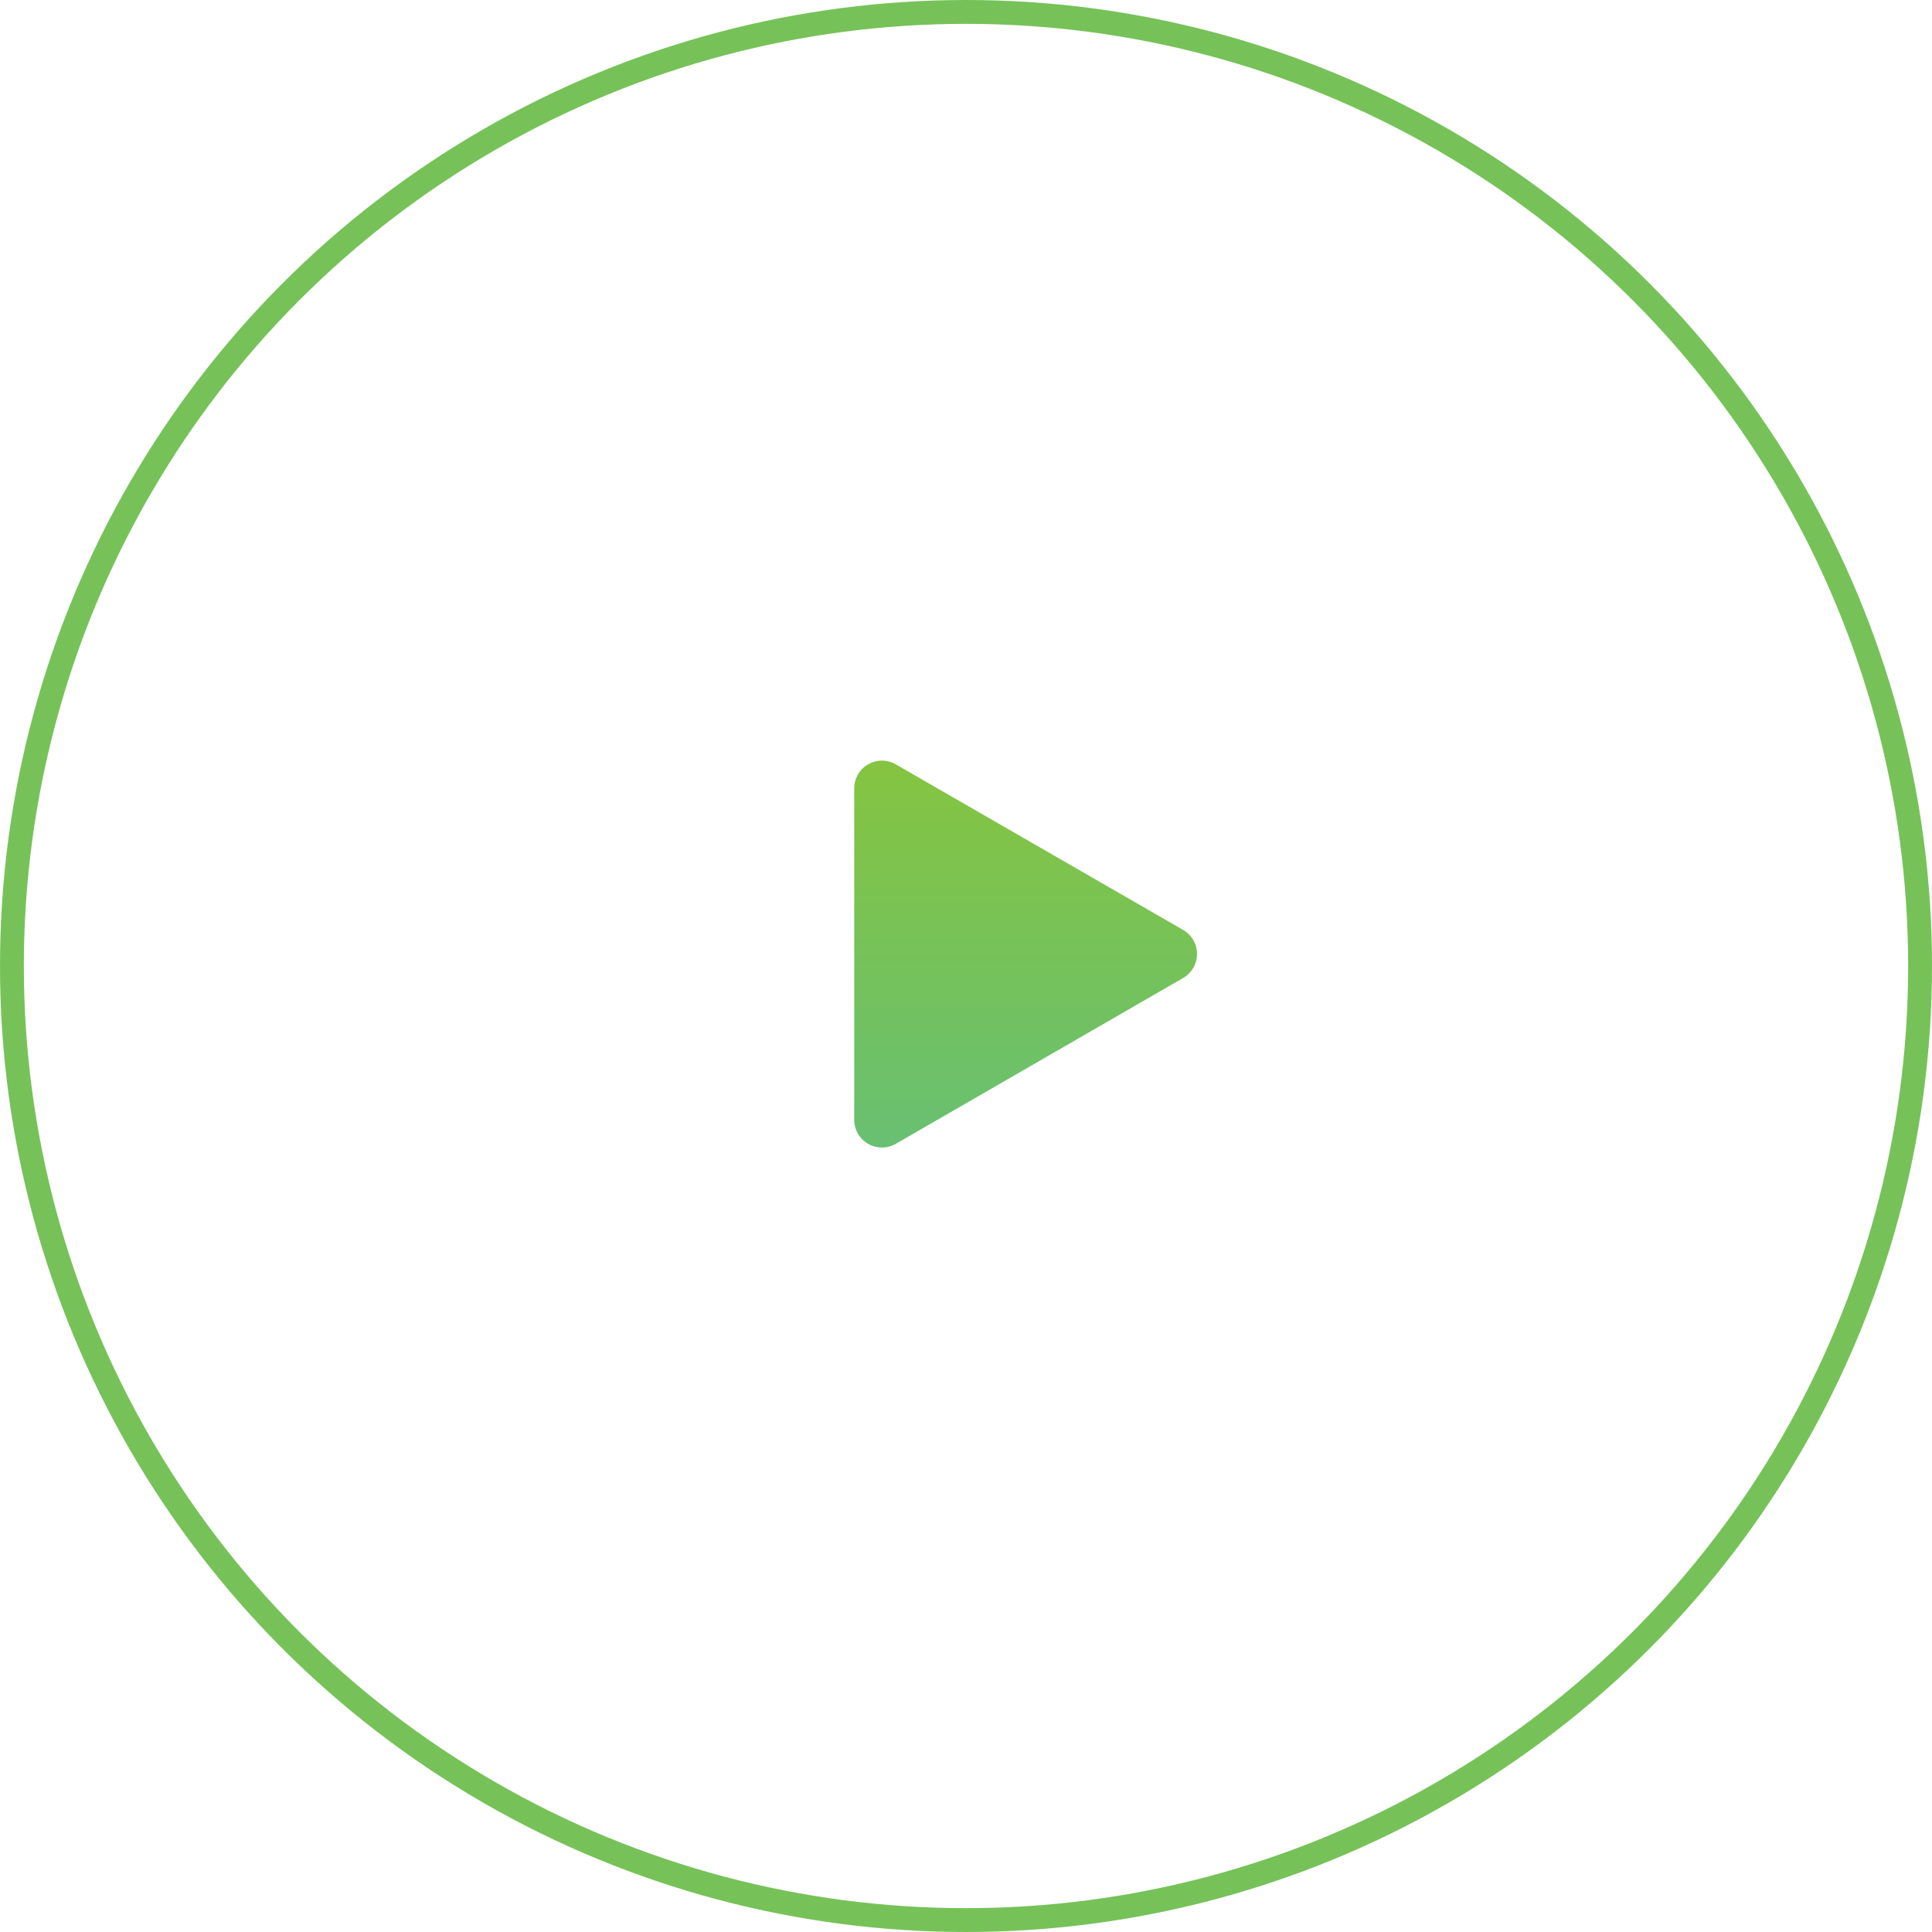
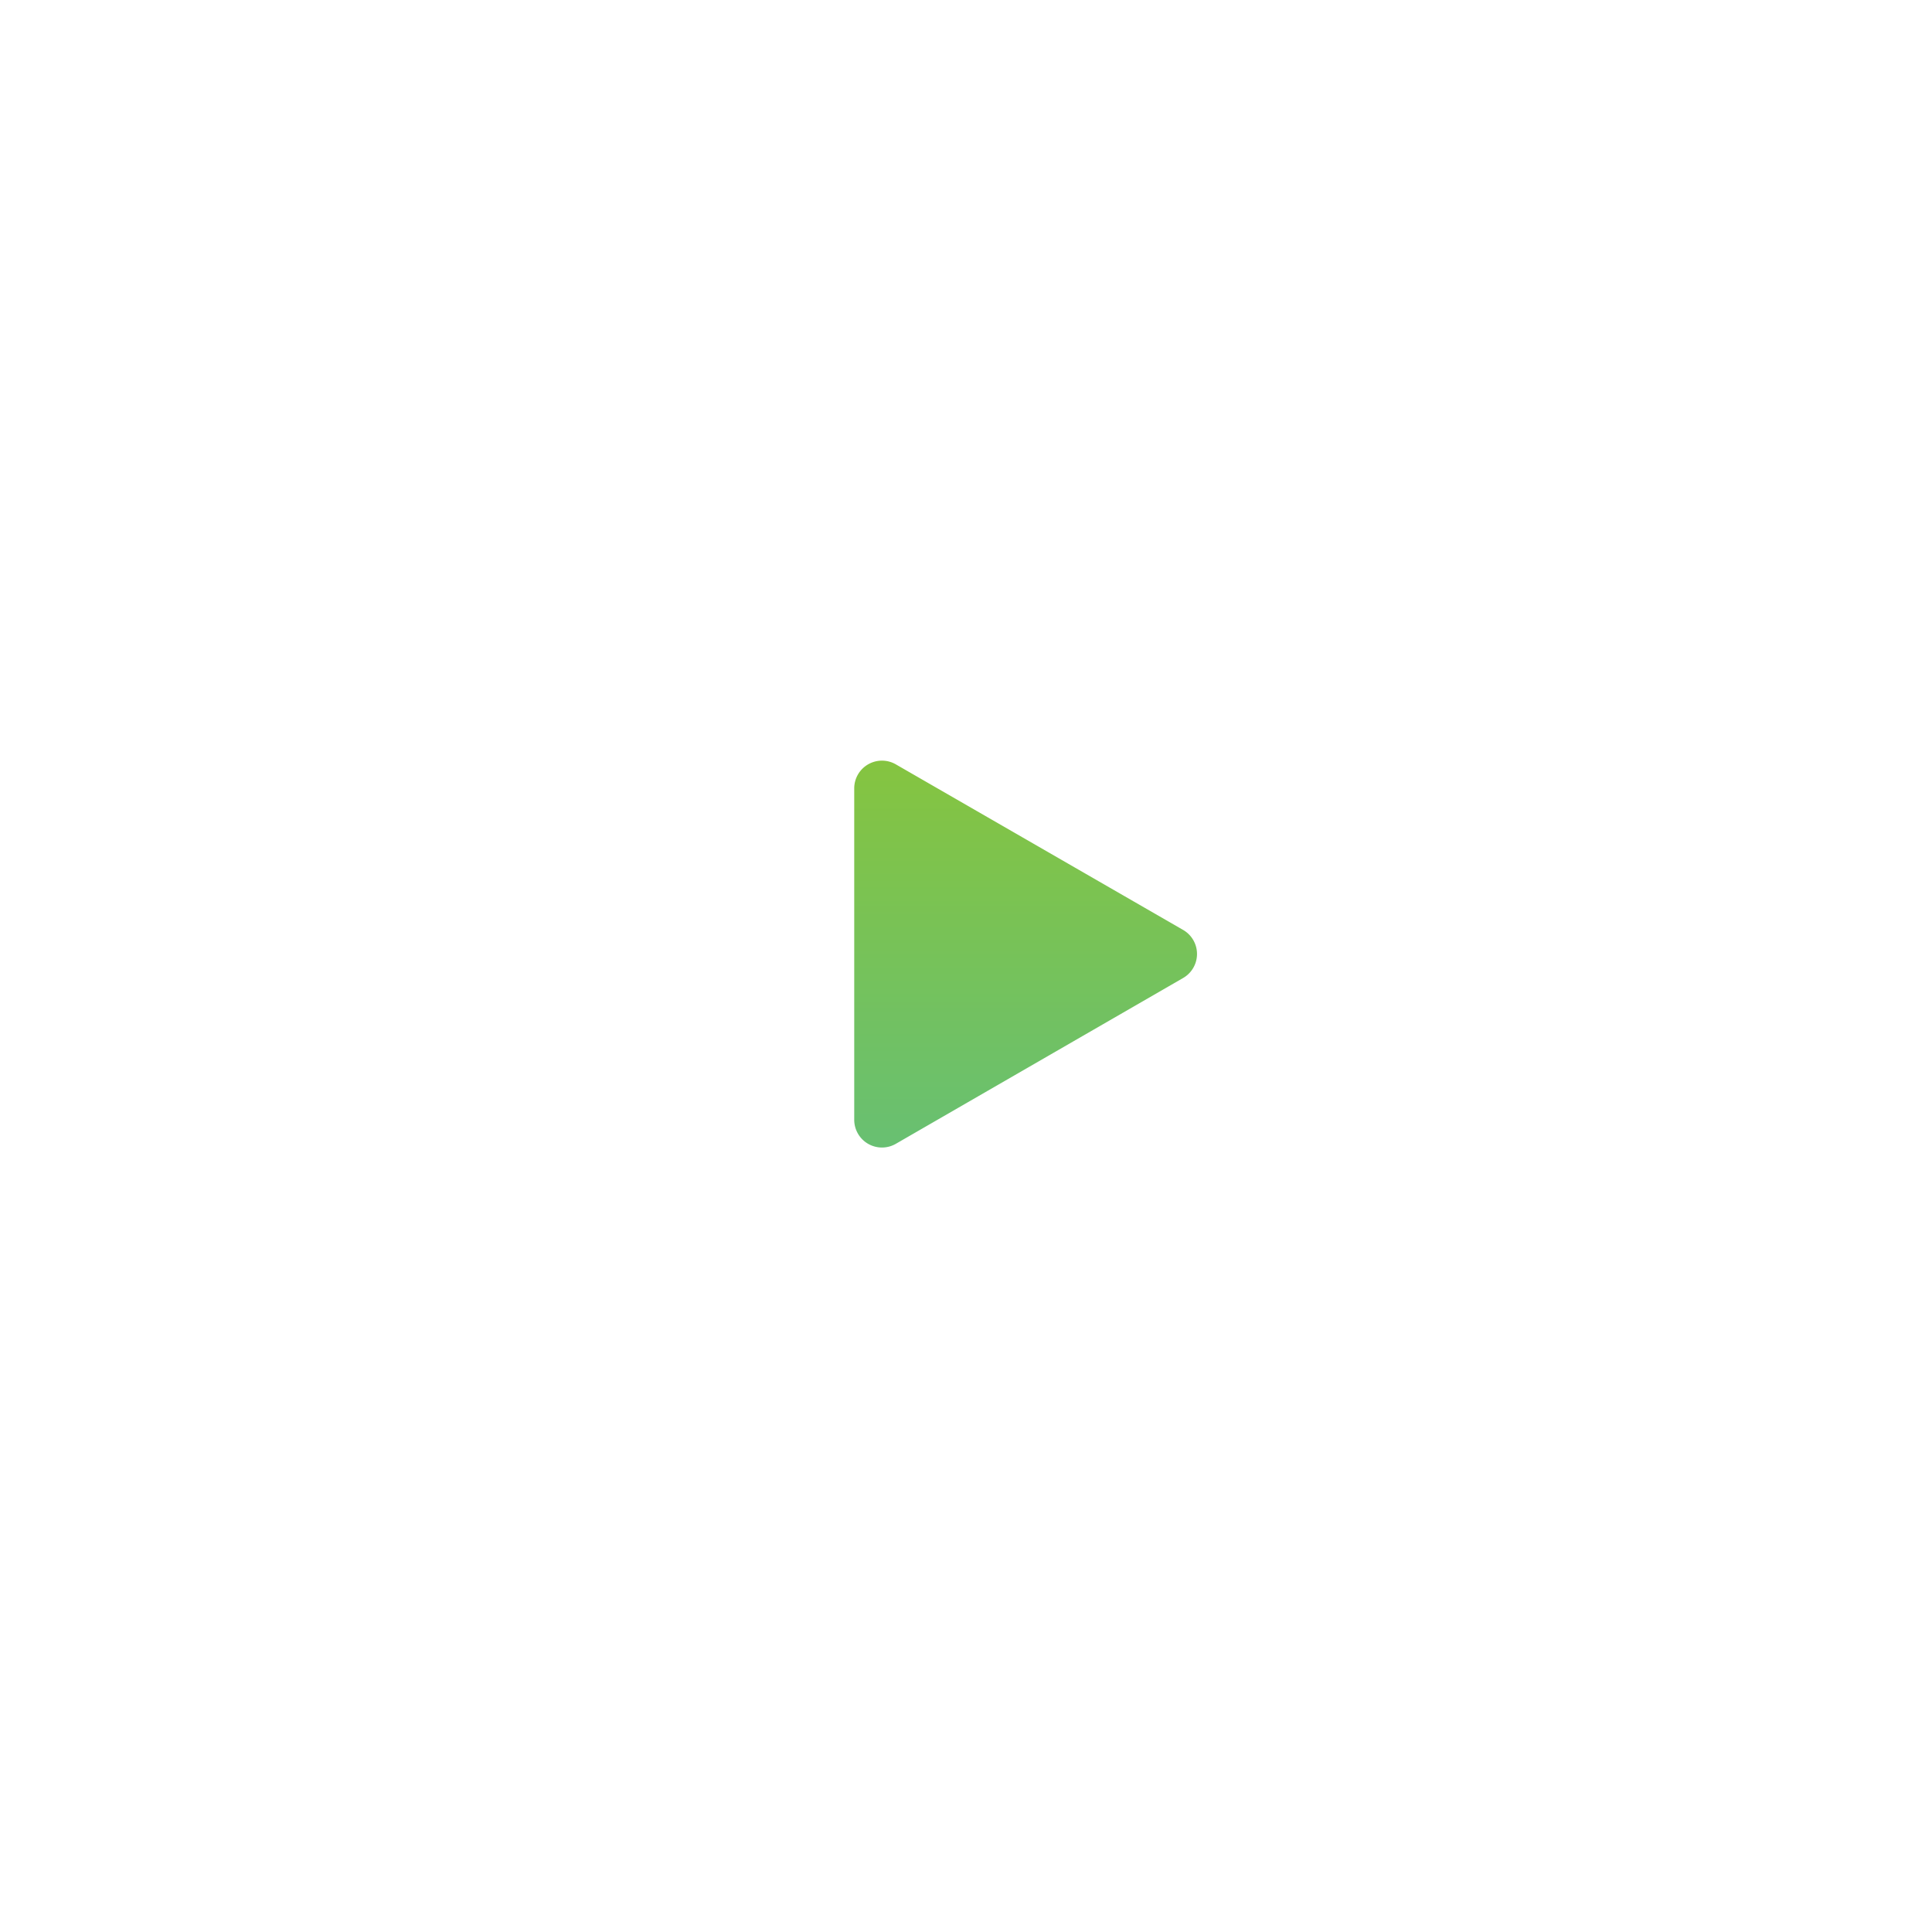
<svg xmlns="http://www.w3.org/2000/svg" width="81" height="81" viewBox="0 0 81 81">
  <defs>
    <linearGradient id="linear-gradient" x1="0.5" x2="0.5" y2="1" gradientUnits="objectBoundingBox">
      <stop offset="0" stop-color="#85c440" />
      <stop offset="1" stop-color="#68c072" />
    </linearGradient>
    <clipPath id="clip-path">
      <rect id="Rectangle_7011" data-name="Rectangle 7011" width="14.371" height="16.223" fill="url(#linear-gradient)" />
    </clipPath>
  </defs>
  <g id="Group_14479" data-name="Group 14479" transform="translate(-680 -1664)">
    <g id="Group_14455" data-name="Group 14455" transform="translate(715.814 1695.888)">
      <g id="Group_14454" data-name="Group 14454" transform="translate(0 0)" clip-path="url(#clip-path)">
        <path id="Path_11065" data-name="Path 11065" d="M0,15.059V1.165A1.163,1.163,0,0,1,1.744.158L13.789,7.1a1.163,1.163,0,0,1,0,2.015L1.744,16.067A1.163,1.163,0,0,1,0,15.059" transform="translate(0 0)" fill="url(#linear-gradient)" />
      </g>
    </g>
    <g id="Ellipse_1266" data-name="Ellipse 1266" transform="translate(680 1664)" fill="none" stroke="#76c259" stroke-width="1">
      <circle cx="40.5" cy="40.5" r="40.5" stroke="none" />
-       <circle cx="40.5" cy="40.5" r="40" fill="none" />
    </g>
  </g>
</svg>